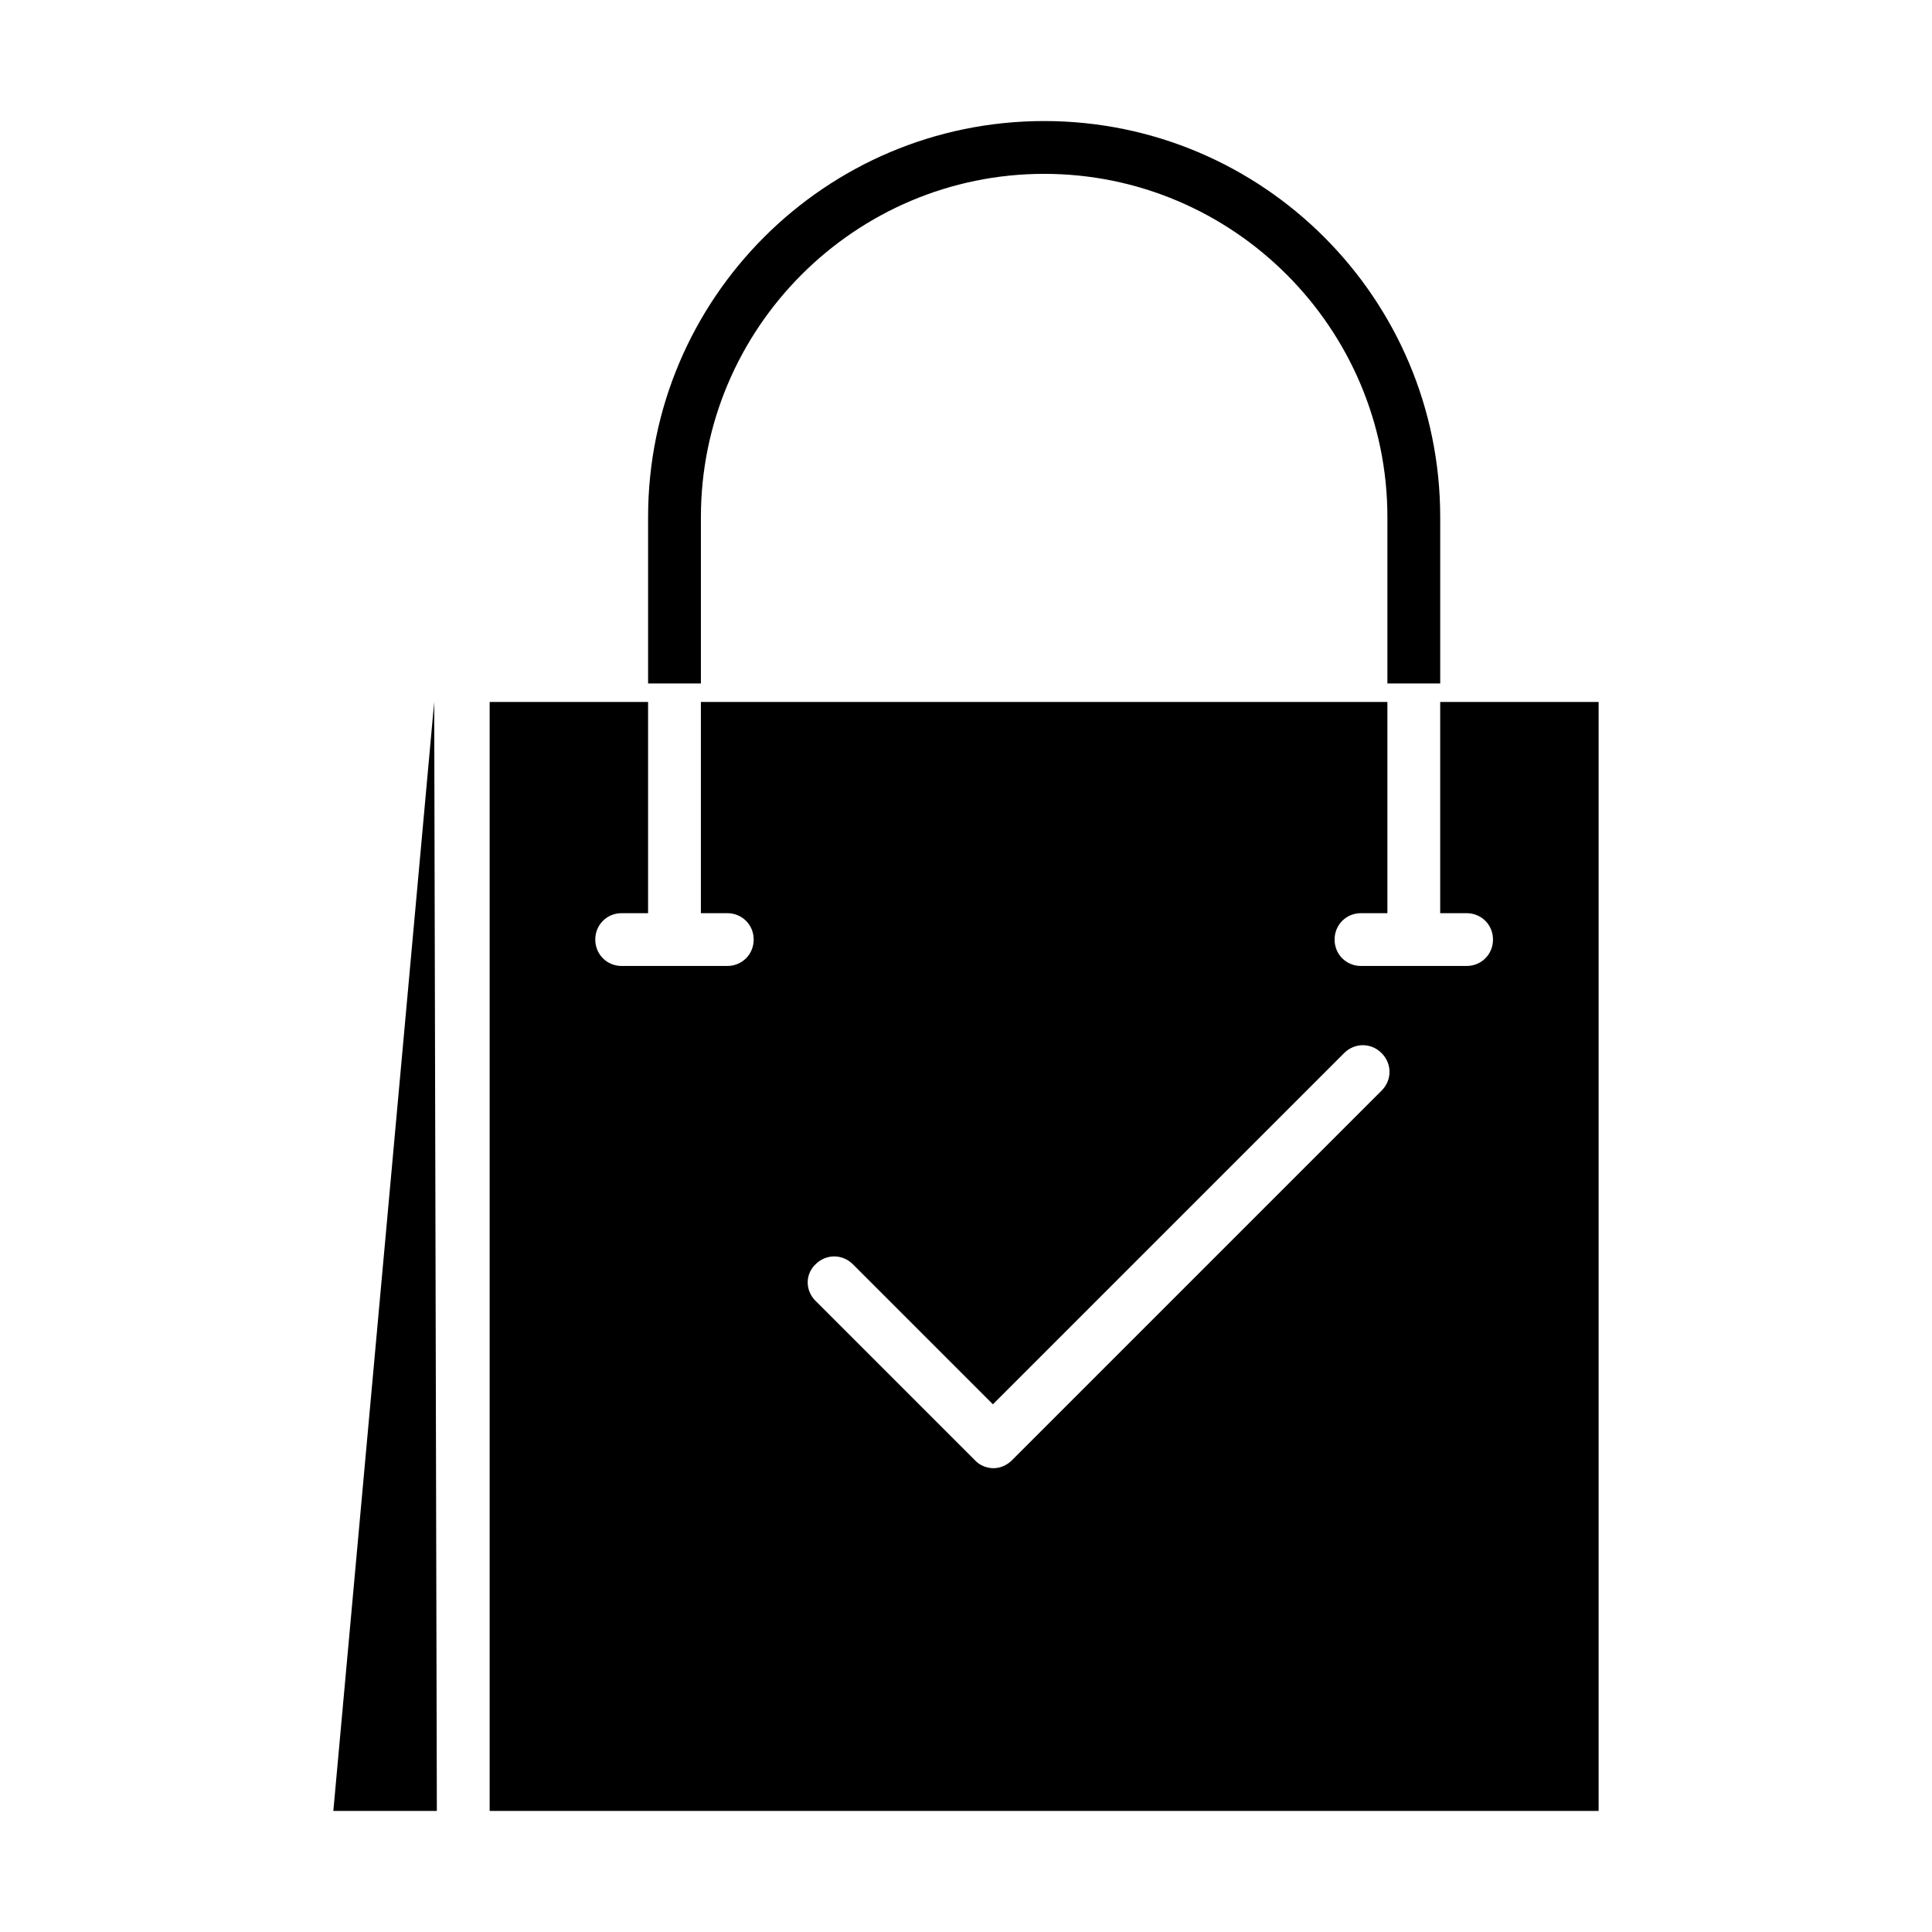
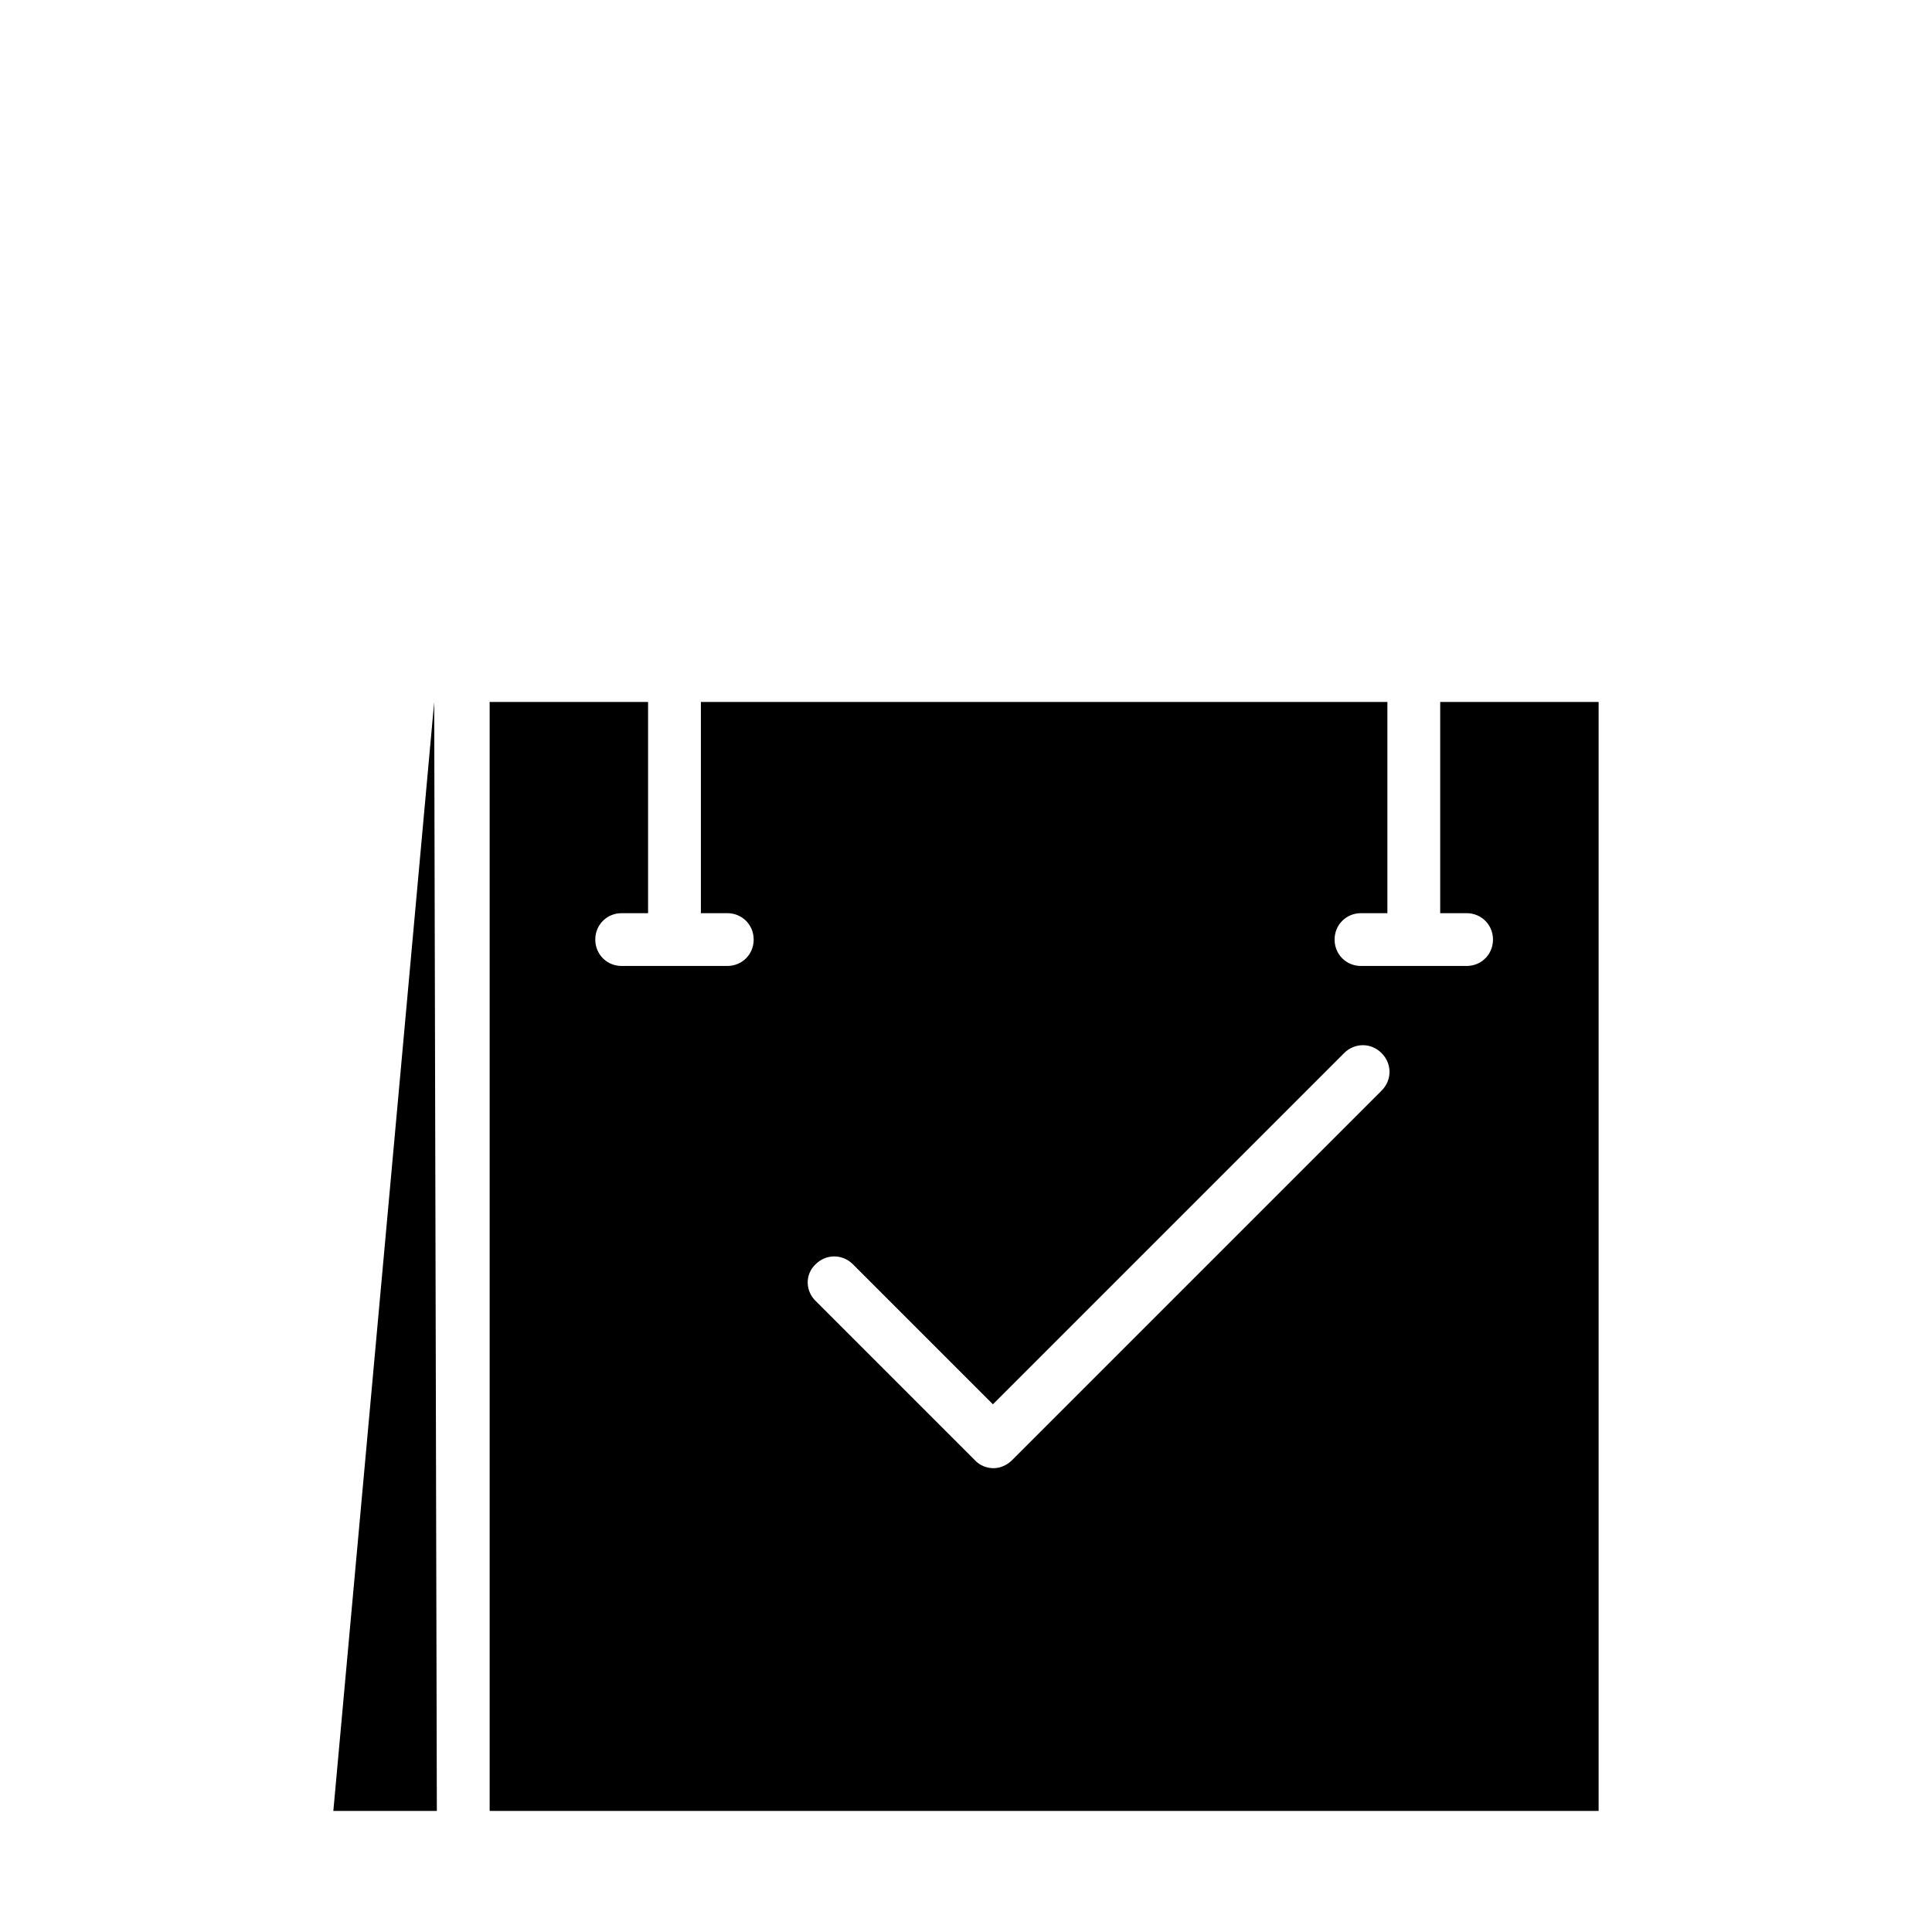
<svg xmlns="http://www.w3.org/2000/svg" fill="#000000" width="800px" height="800px" version="1.1" viewBox="144 144 512 512">
  <g>
-     <path d="m525.67 325.12v-44.082c0-57.938-47.023-104.96-104.96-104.96s-104.96 47.023-104.96 104.96v44.082h13.996v-44.082c0-50.102 40.863-90.965 90.965-90.965 50.102 0 90.965 40.863 90.965 90.965v44.082z" />
    <path d="m308.75 386h6.996v-55.98h-41.984v293.89h293.89v-293.89h-41.984v55.98h6.996c3.918 0 6.996 3.078 6.996 6.996s-3.078 6.996-6.996 6.996h-27.988c-3.918 0-6.996-3.078-6.996-6.996s3.078-6.996 6.996-6.996h6.996v-55.98h-181.93v55.98h6.996c3.918 0 6.996 3.078 6.996 6.996s-3.078 6.996-6.996 6.996h-27.988c-3.918 0-6.996-3.078-6.996-6.996-0.004-3.918 3.078-6.996 6.996-6.996zm51.359 93.066c2.801-2.801 7.137-2.801 9.938 0l37.086 37.086 93.066-93.066c2.801-2.801 7.137-2.801 9.938 0 2.801 2.801 2.801 7.137 0 9.938l-97.965 97.965c-1.398 1.398-3.219 2.098-4.898 2.098-1.68 0-3.637-0.699-4.898-2.098l-41.984-41.984c-3.078-2.801-3.078-7.281-0.281-9.938z" />
    <path d="m259.77 623.91-0.703-293.89-26.727 293.89z" />
  </g>
</svg>